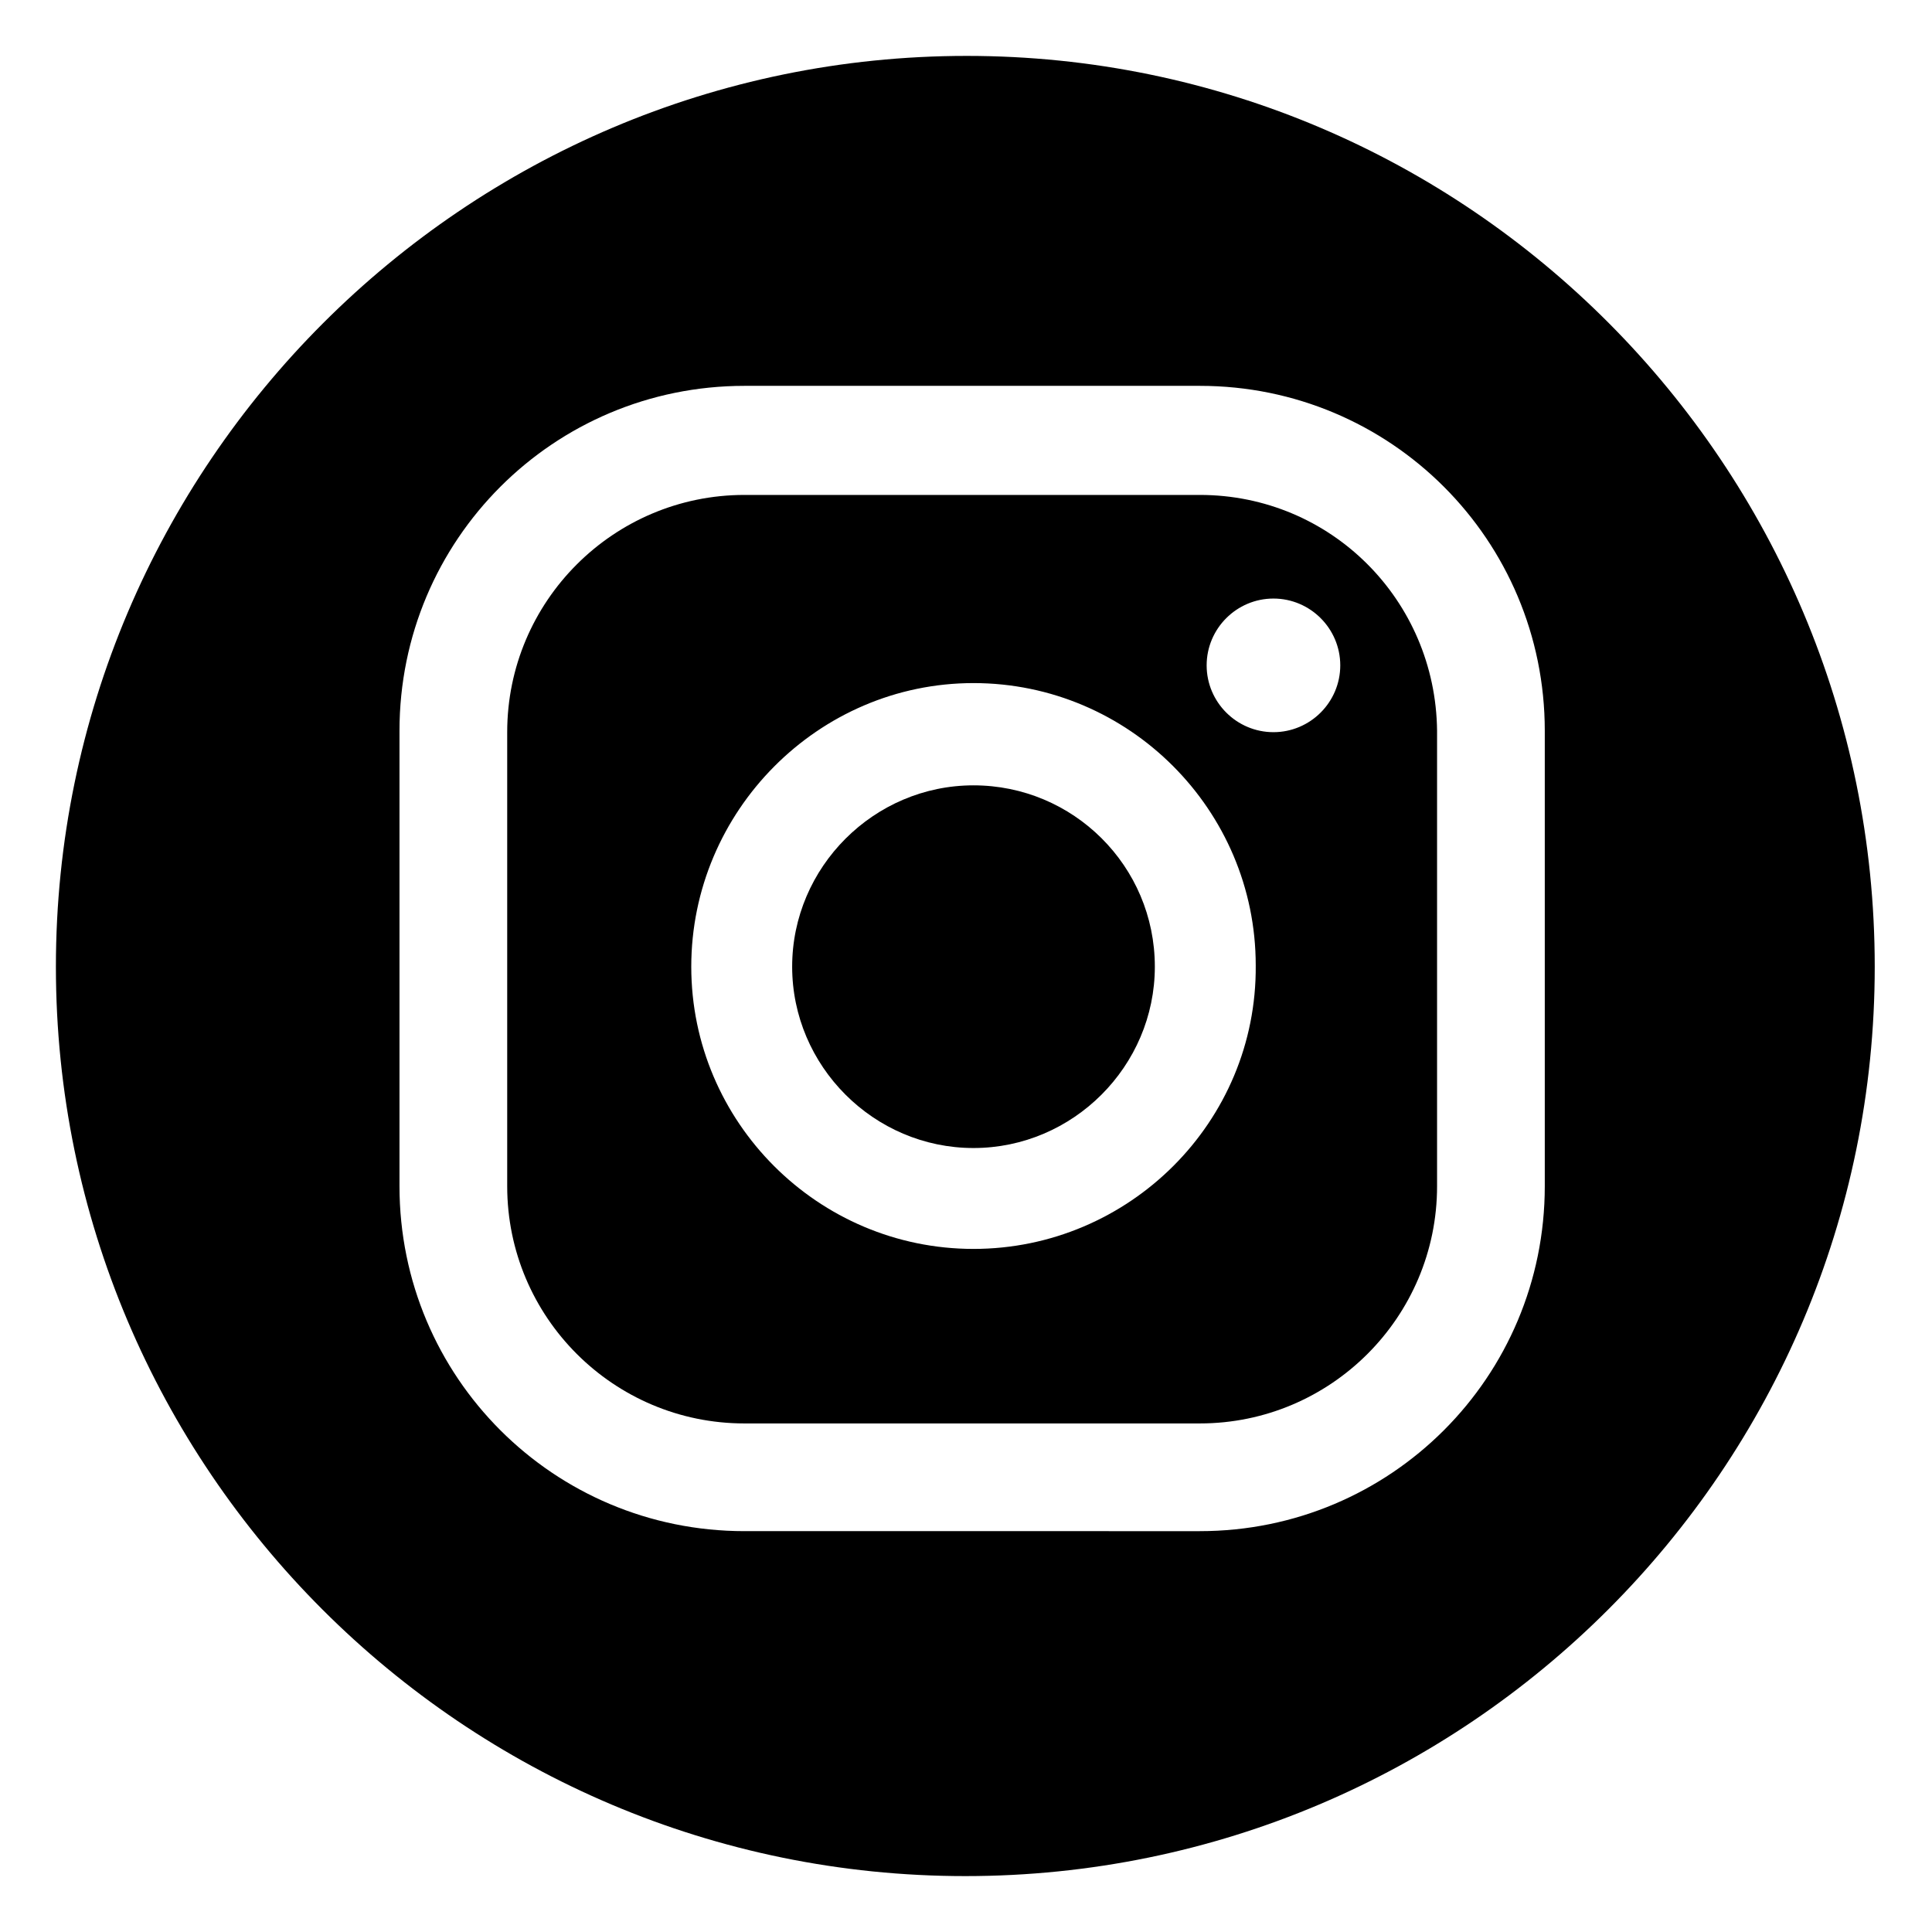
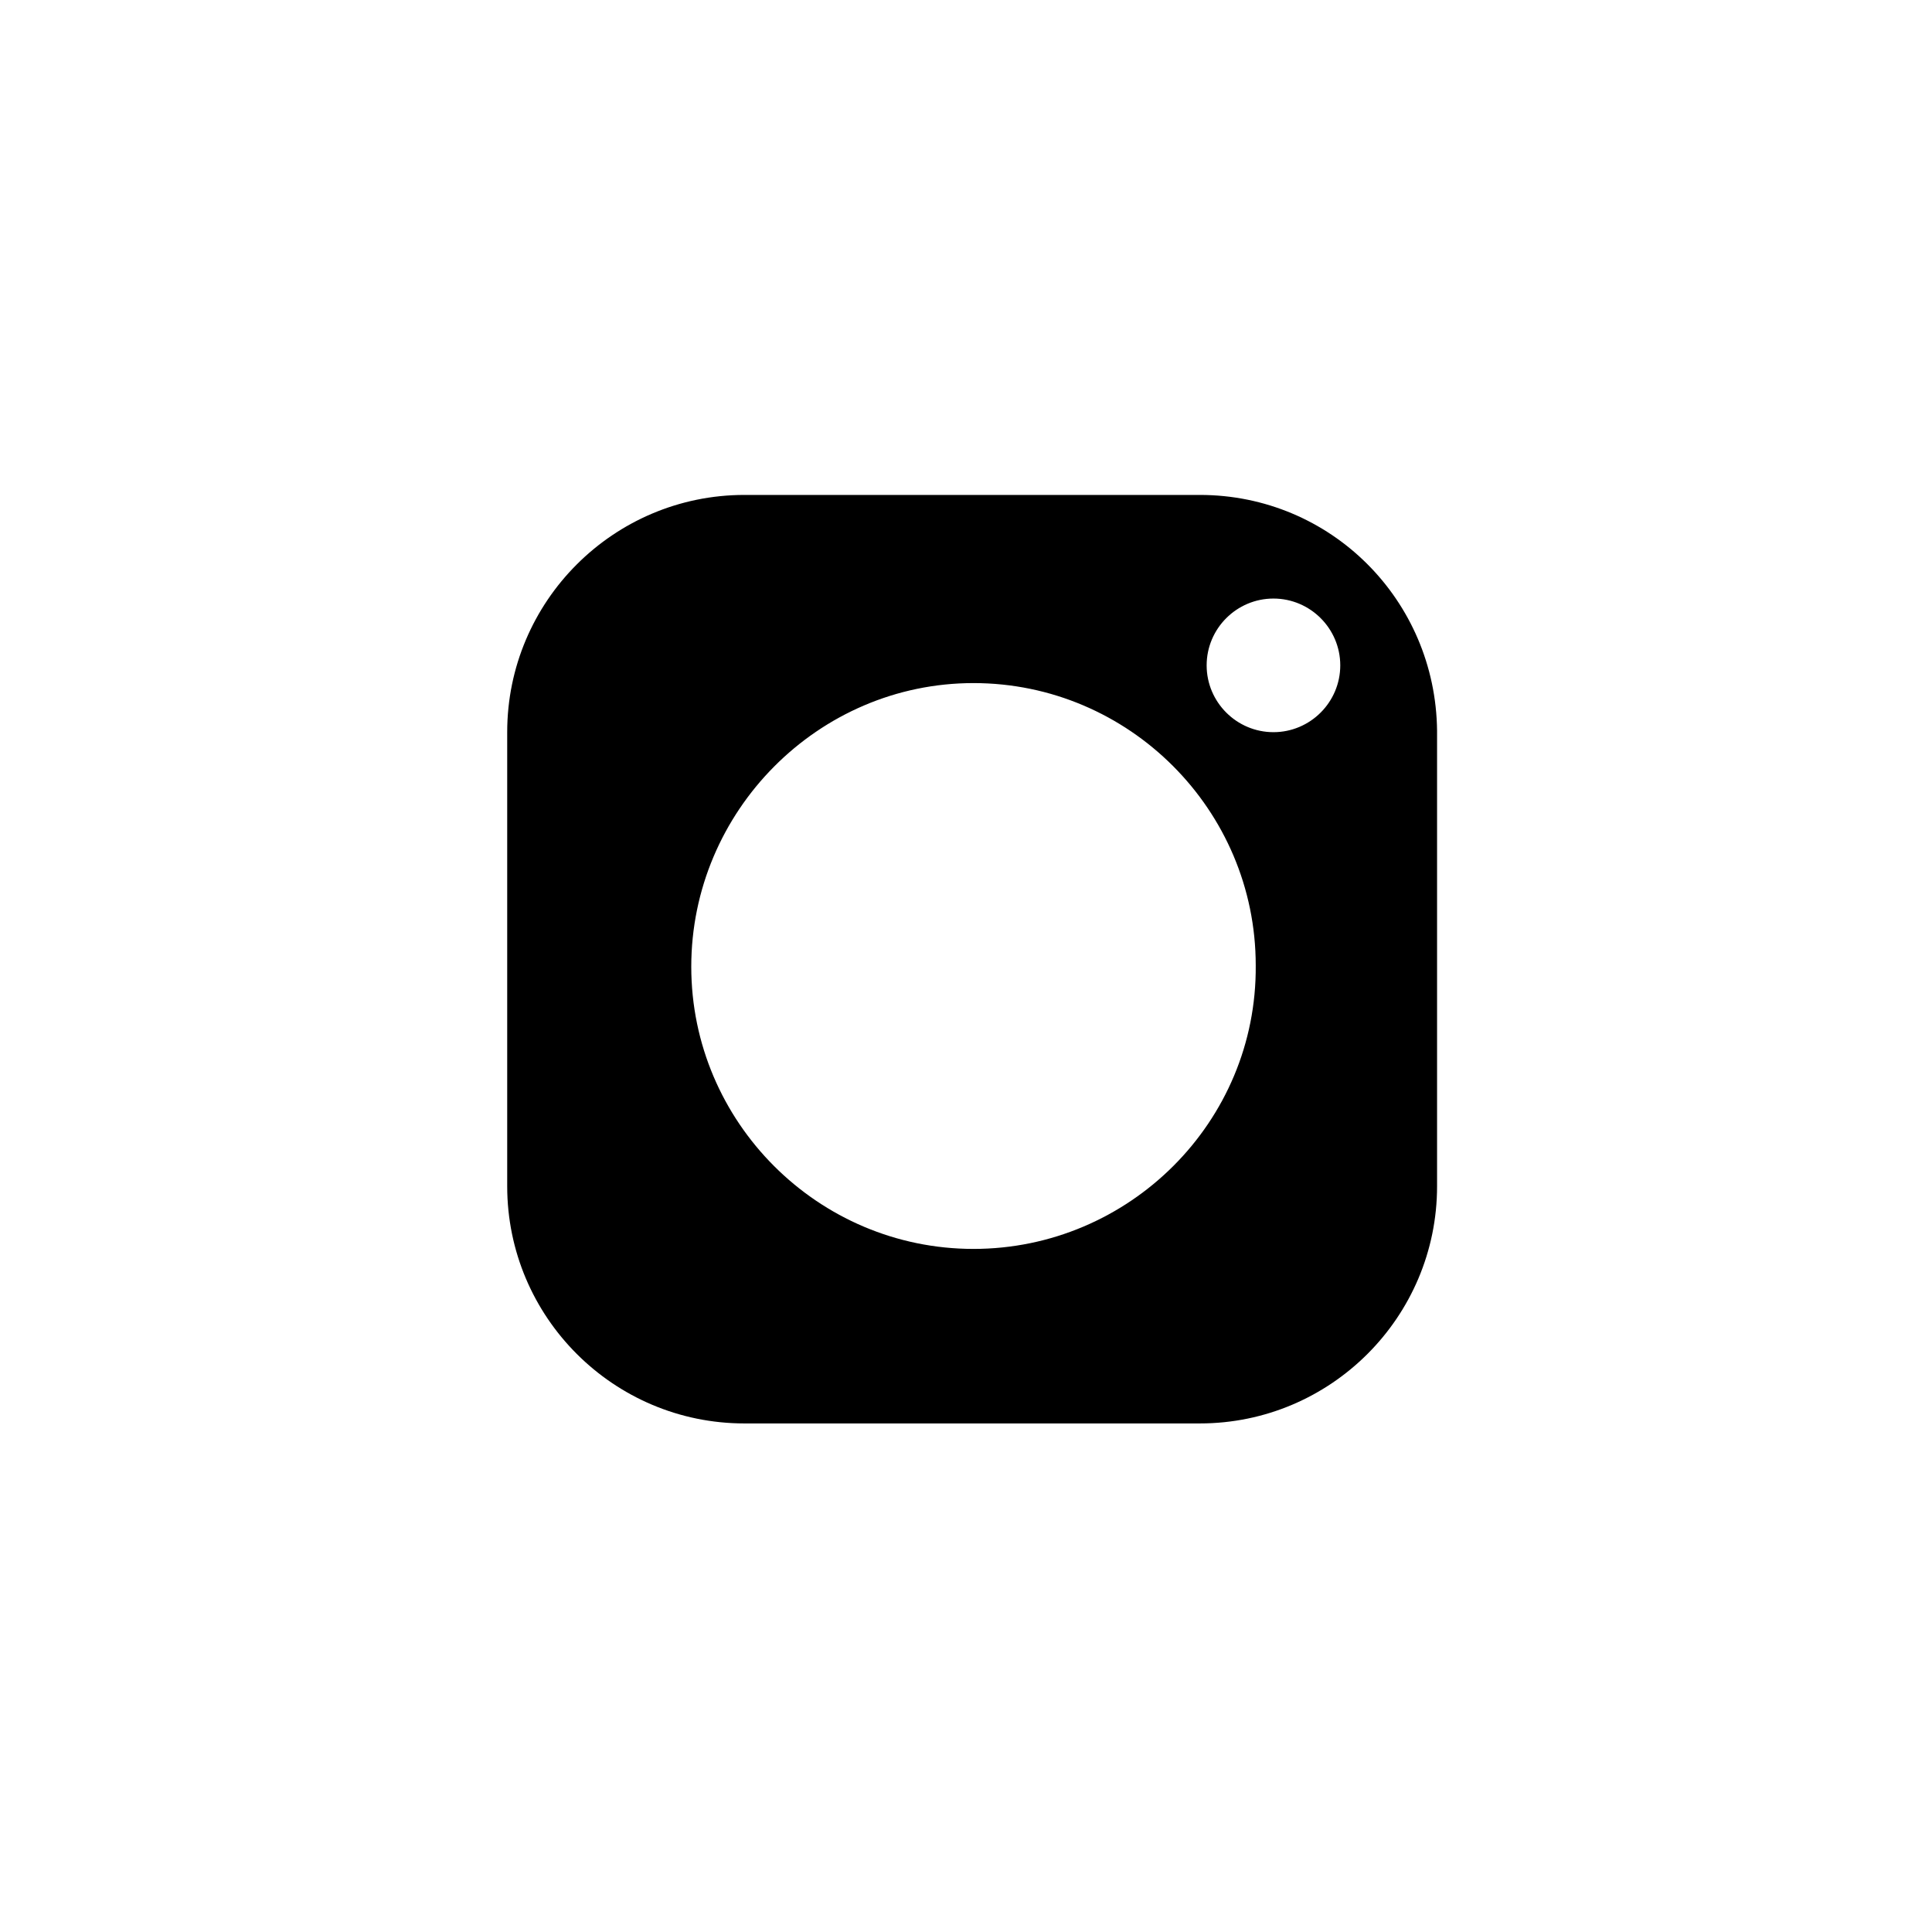
<svg xmlns="http://www.w3.org/2000/svg" version="1.1" id="Layer_1" x="0px" y="0px" viewBox="0 0 141.7 141.7" style="enable-background:new 0 0 141.7 141.7;" xml:space="preserve">
  <g>
-     <path d="M71.4,57.6c-7.3,0-13.3,6-13.3,13.3s6,13.3,13.3,13.3s13.3-6,13.3-13.3C84.7,63.5,78.7,57.6,71.4,57.6z" />
    <path d="M88,36.3H54.6c-9.6,0-17.4,7.8-17.4,17.4V87c0,9.6,7.8,17.4,17.4,17.4H88c9.6,0,17.4-7.8,17.4-17.4V53.6   C105.3,44,97.6,36.3,88,36.3z M71.4,91.6c-11.4,0-20.7-9.3-20.7-20.7S60,50.1,71.4,50.1s20.7,9.3,20.7,20.7   C92.2,82.3,82.8,91.6,71.4,91.6z M93.4,53.7c-2.7,0-4.9-2.2-4.9-4.9s2.2-4.9,4.9-4.9c2.7,0,4.9,2.2,4.9,4.9S96.1,53.7,93.4,53.7z" />
-     <path d="M70.9,4.1c-36.8,0-66.8,30-66.8,66.8s29.9,66.7,66.7,66.7s66.7-29.9,66.7-66.7S107.7,4.1,70.9,4.1z M113.3,87   c0,14-11.3,25.3-25.3,25.3H54.6c-14,0-25.3-11.3-25.3-25.3V53.6c0-14,11.3-25.3,25.3-25.3H88c14,0,25.3,11.3,25.3,25.3V87z" />
  </g>
</svg>